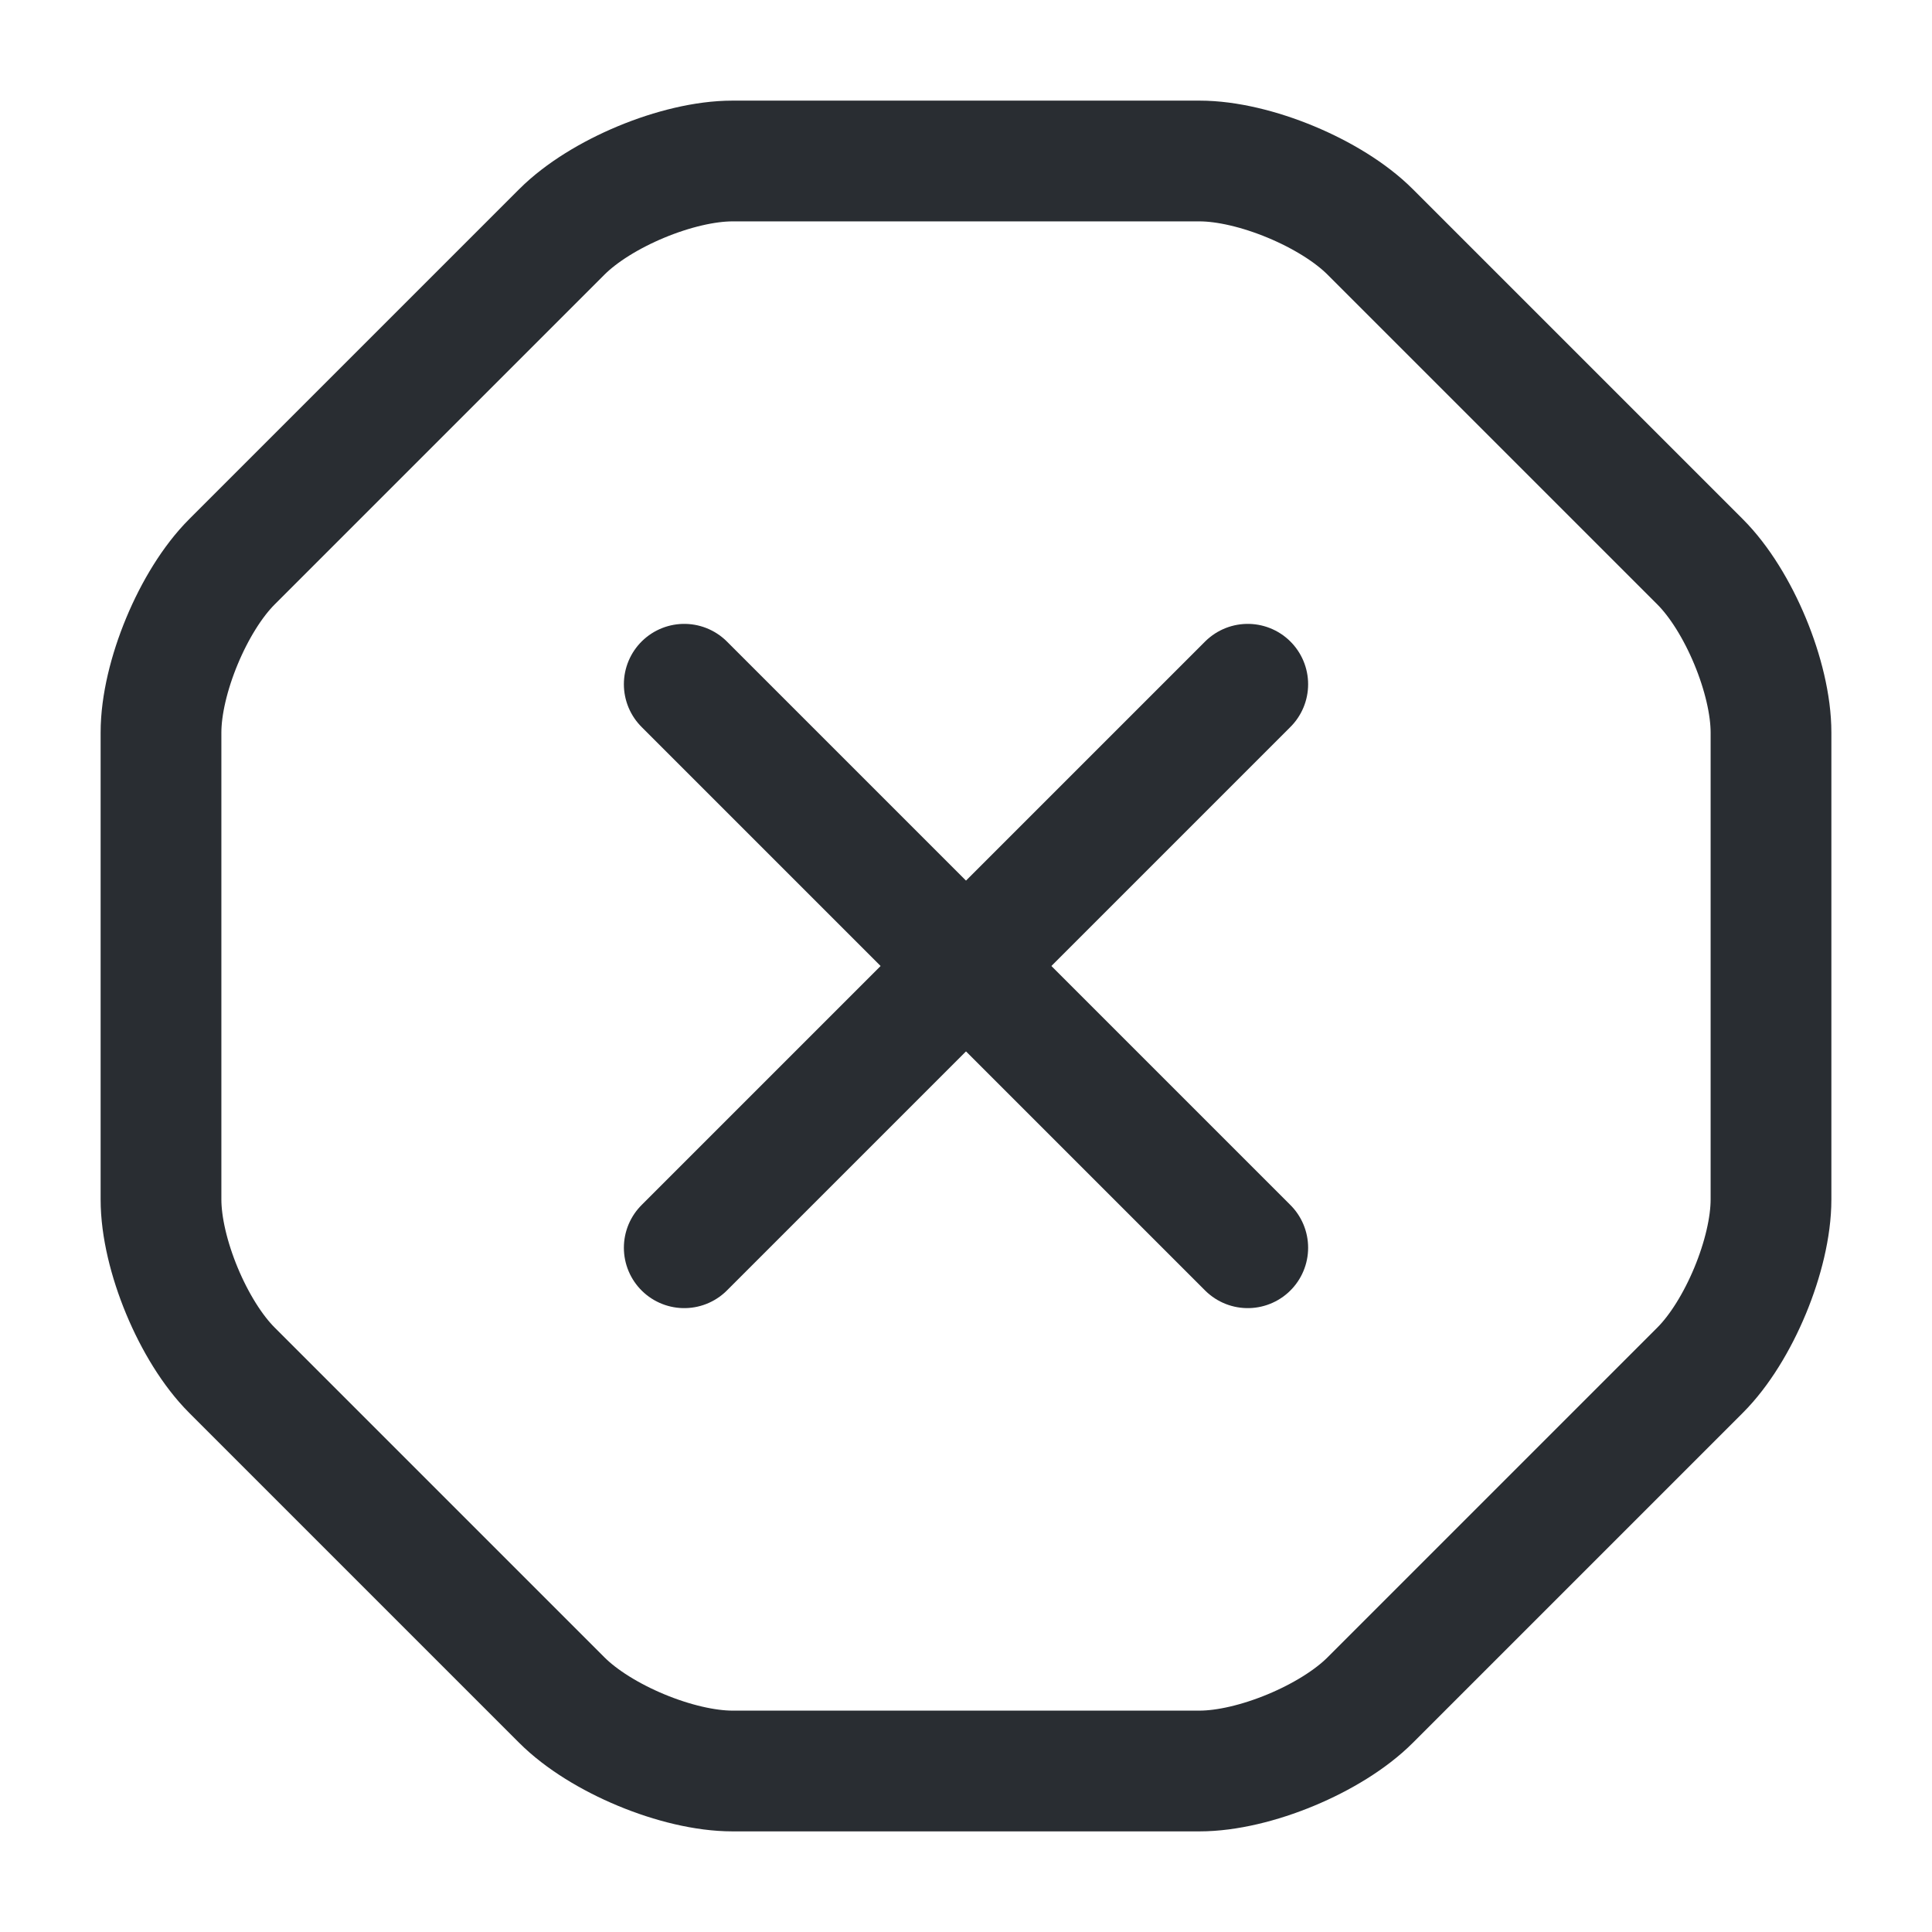
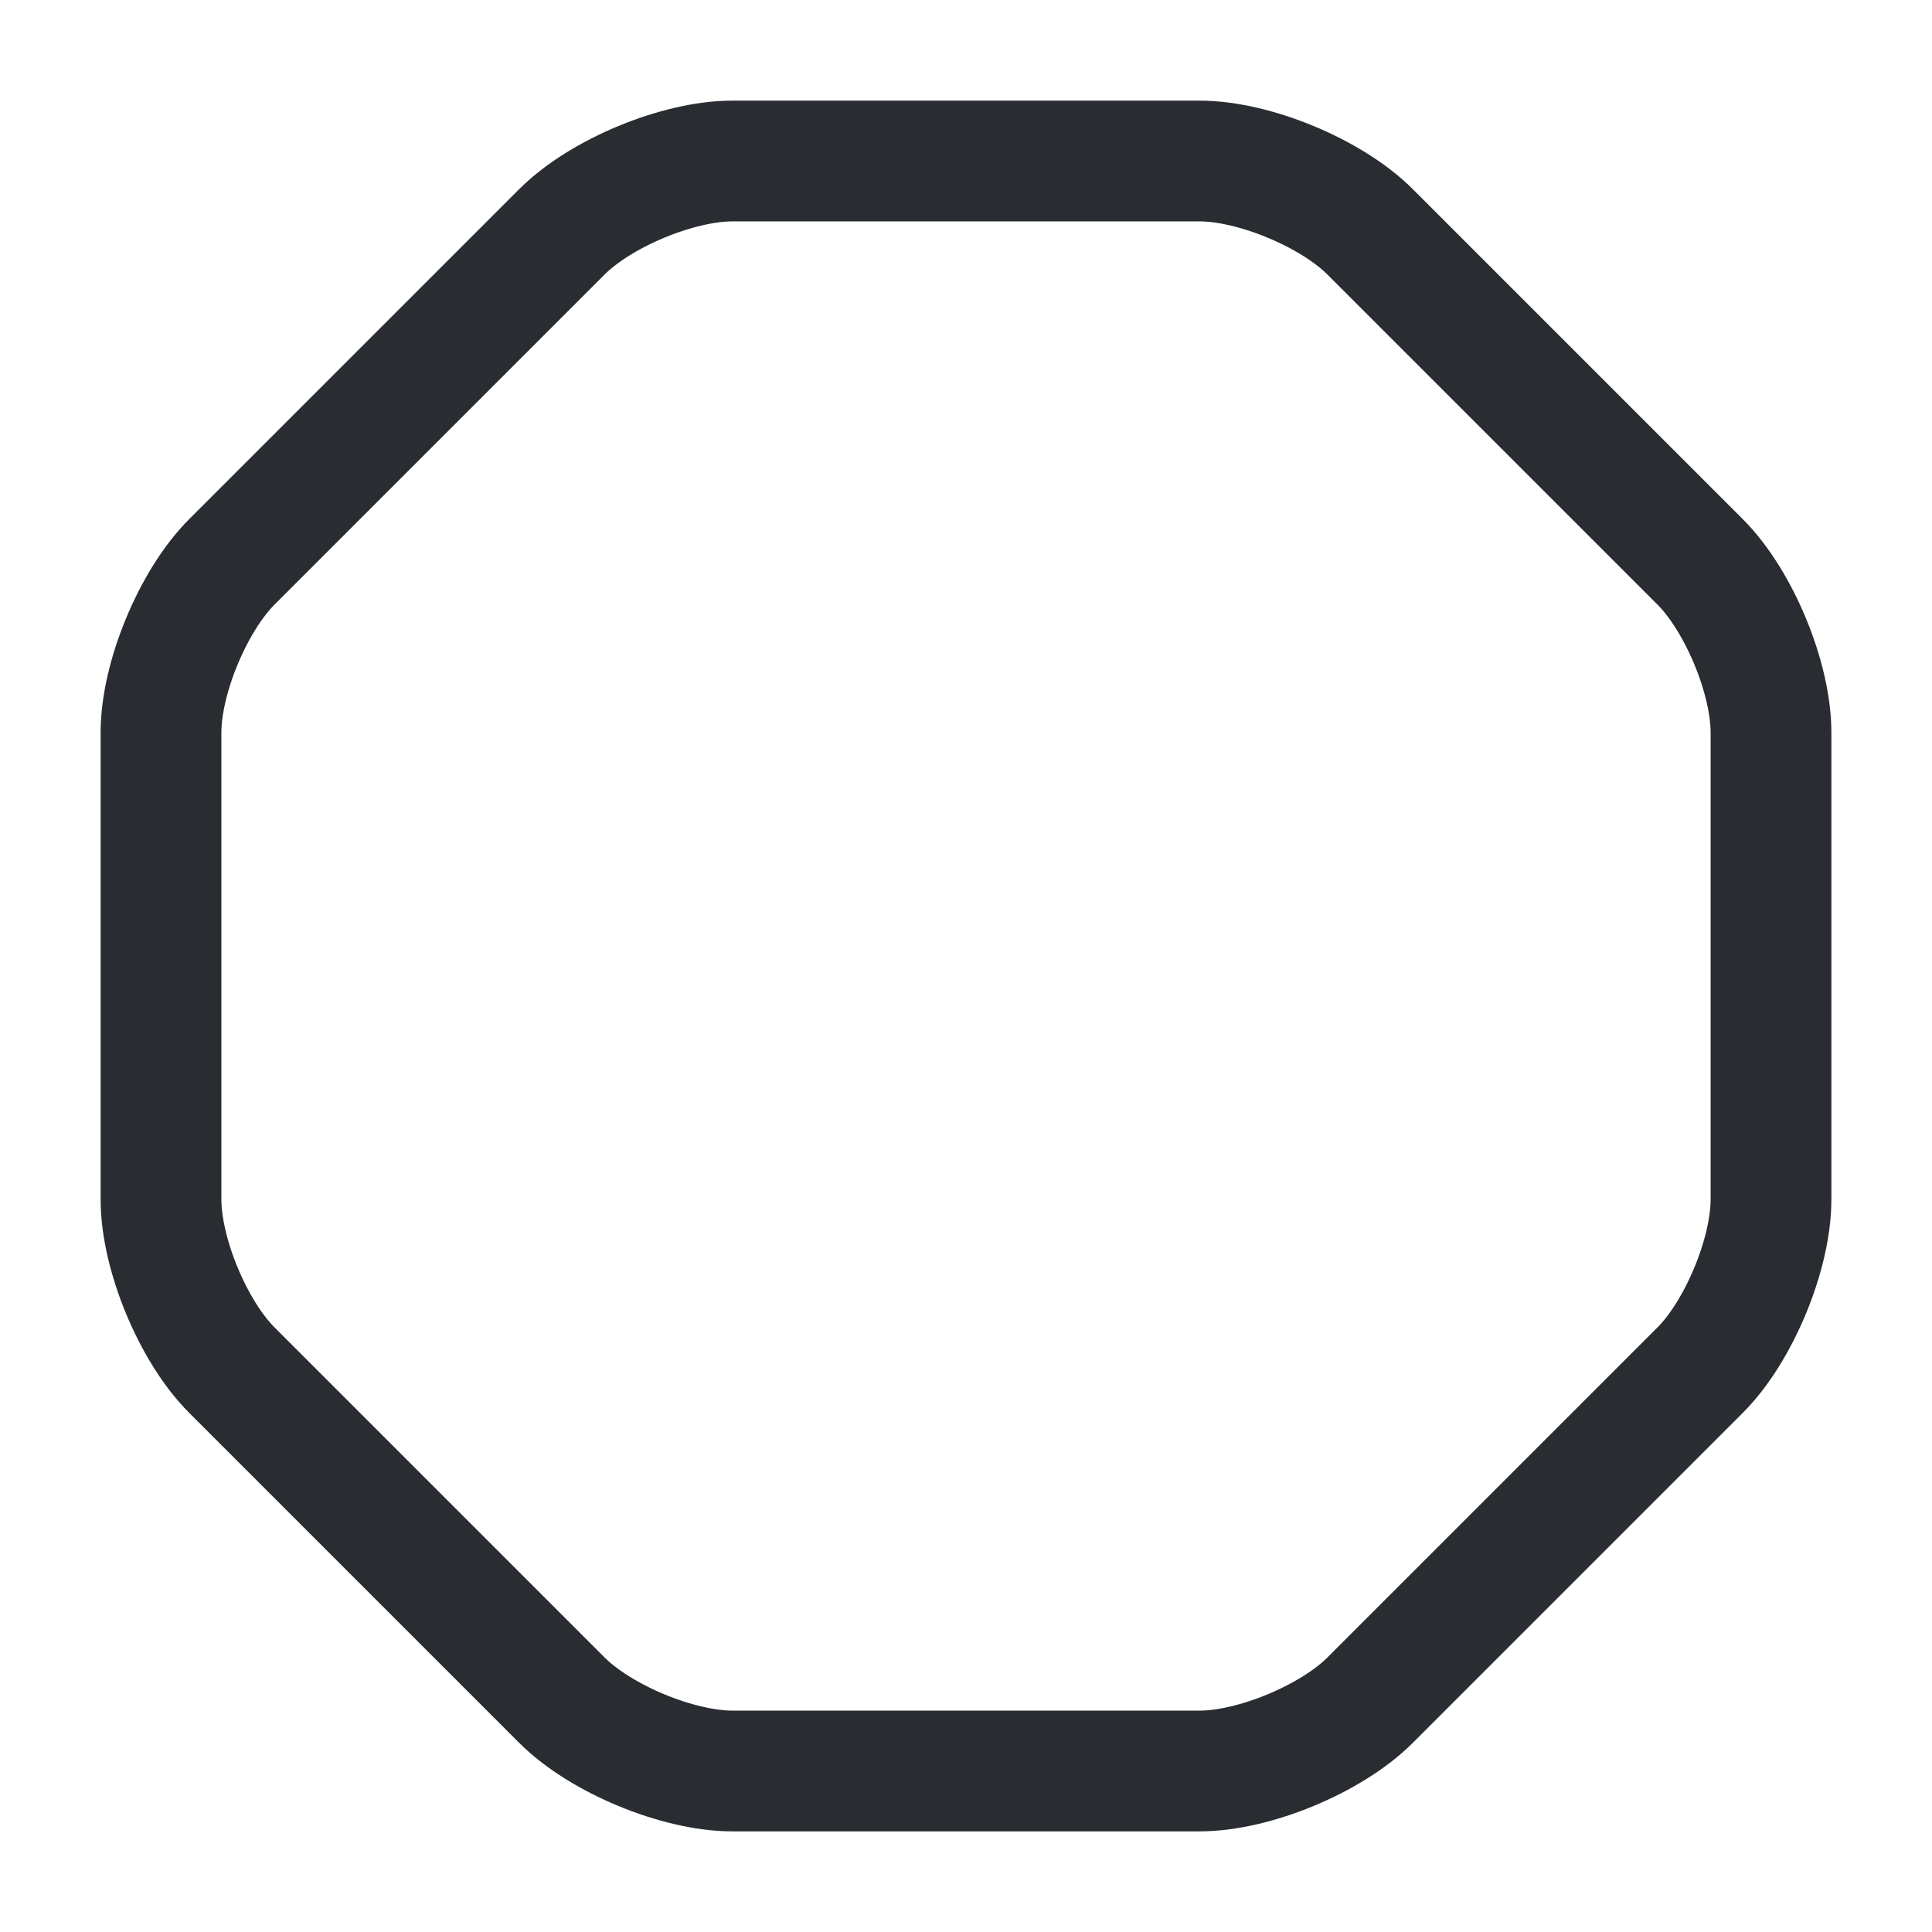
<svg xmlns="http://www.w3.org/2000/svg" width="800px" height="800px" viewBox="0 0 24 24" fill="none">
  <path d="M14.9 2H9.1C8.42 2 7.46 2.4 6.98 2.88L2.88 6.98C2.4 7.46 2 8.42 2 9.1V14.9C2 15.58 2.4 16.54 2.88 17.02L6.98 21.12C7.46 21.6 8.42 22 9.1 22H14.9C15.58 22 16.54 21.6 17.02 21.12L21.12 17.02C21.6 16.54 22 15.58 22 14.9V9.1C22 8.42 21.6 7.46 21.12 6.98L17.02 2.88C16.54 2.4 15.58 2 14.9 2Z" stroke="#292D32" stroke-width="1.5" stroke-linecap="round" stroke-linejoin="round" />
-   <path d="M8.5 15.5L15.5 8.5" stroke="#292D32" stroke-width="1.5" stroke-linecap="round" stroke-linejoin="round" />
-   <path d="M15.5 15.5L8.5 8.5" stroke="#292D32" stroke-width="1.5" stroke-linecap="round" stroke-linejoin="round" />
</svg>